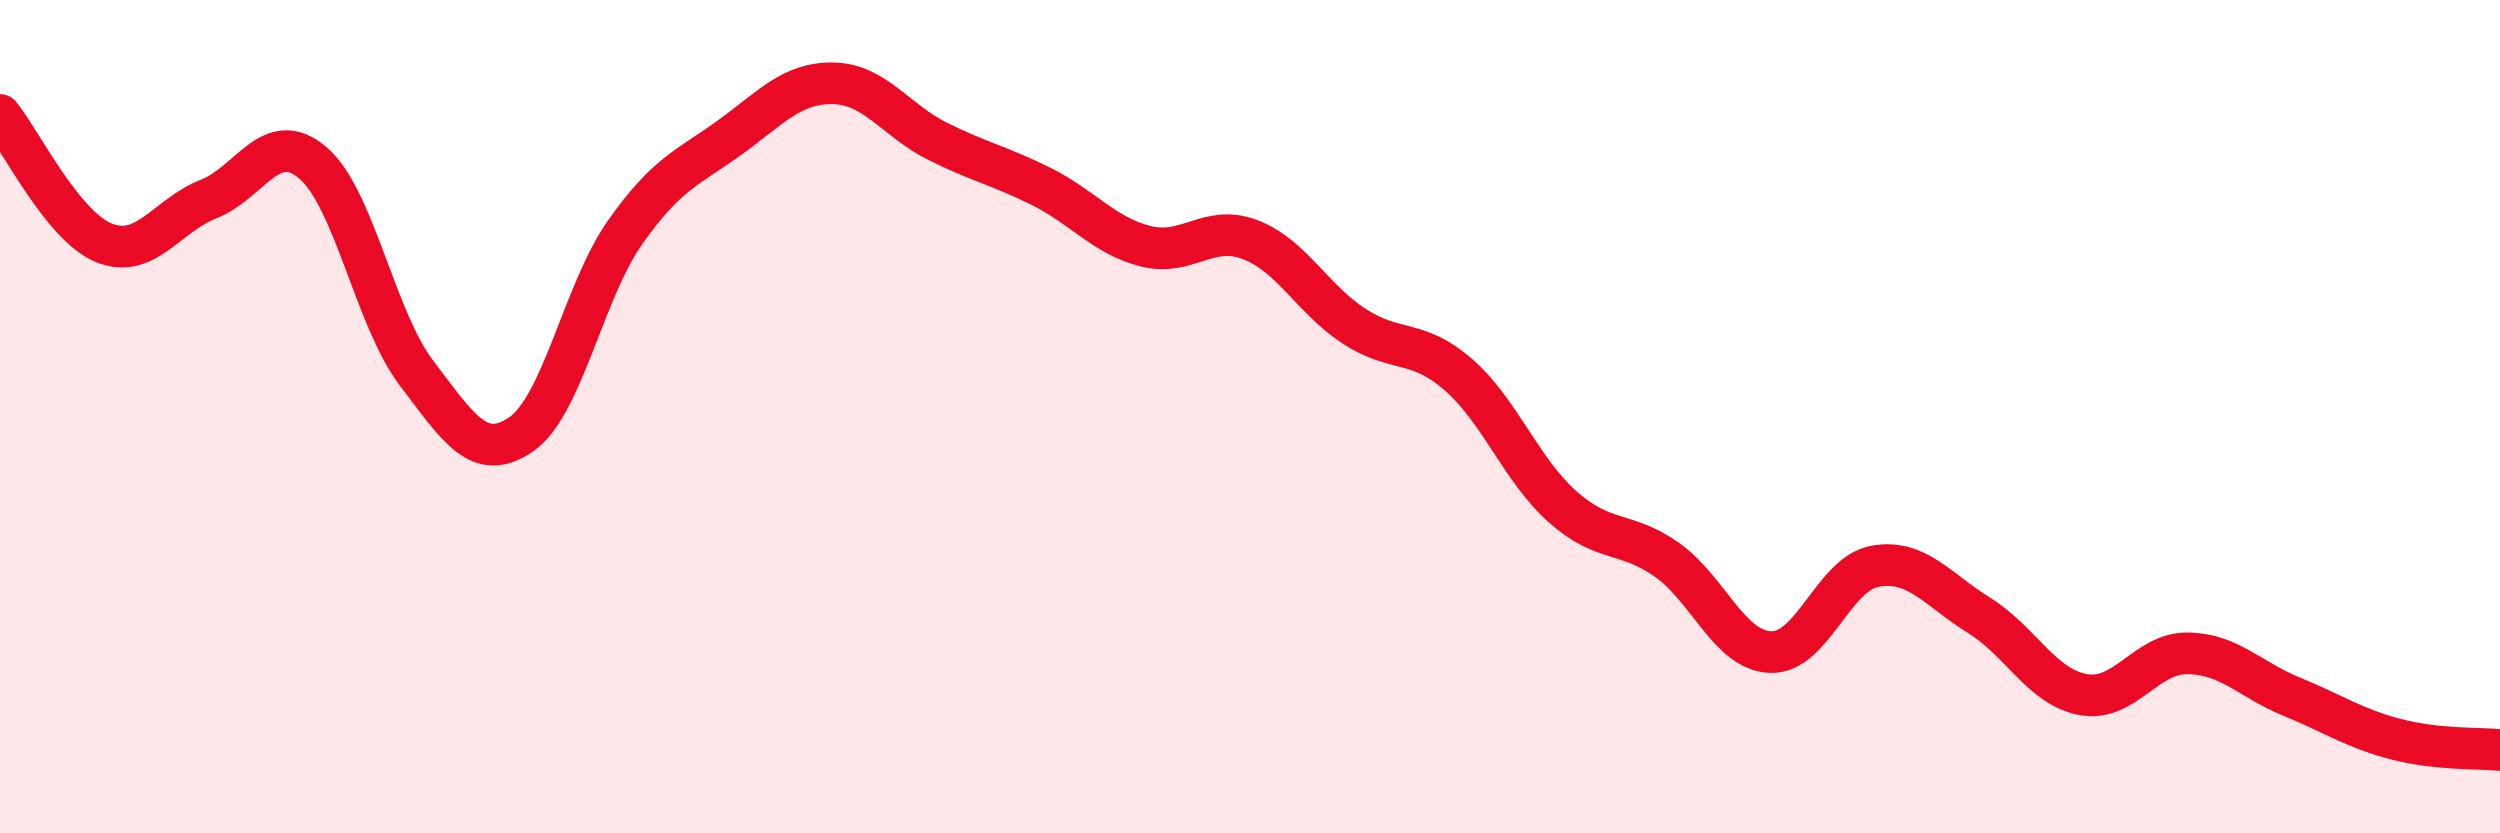
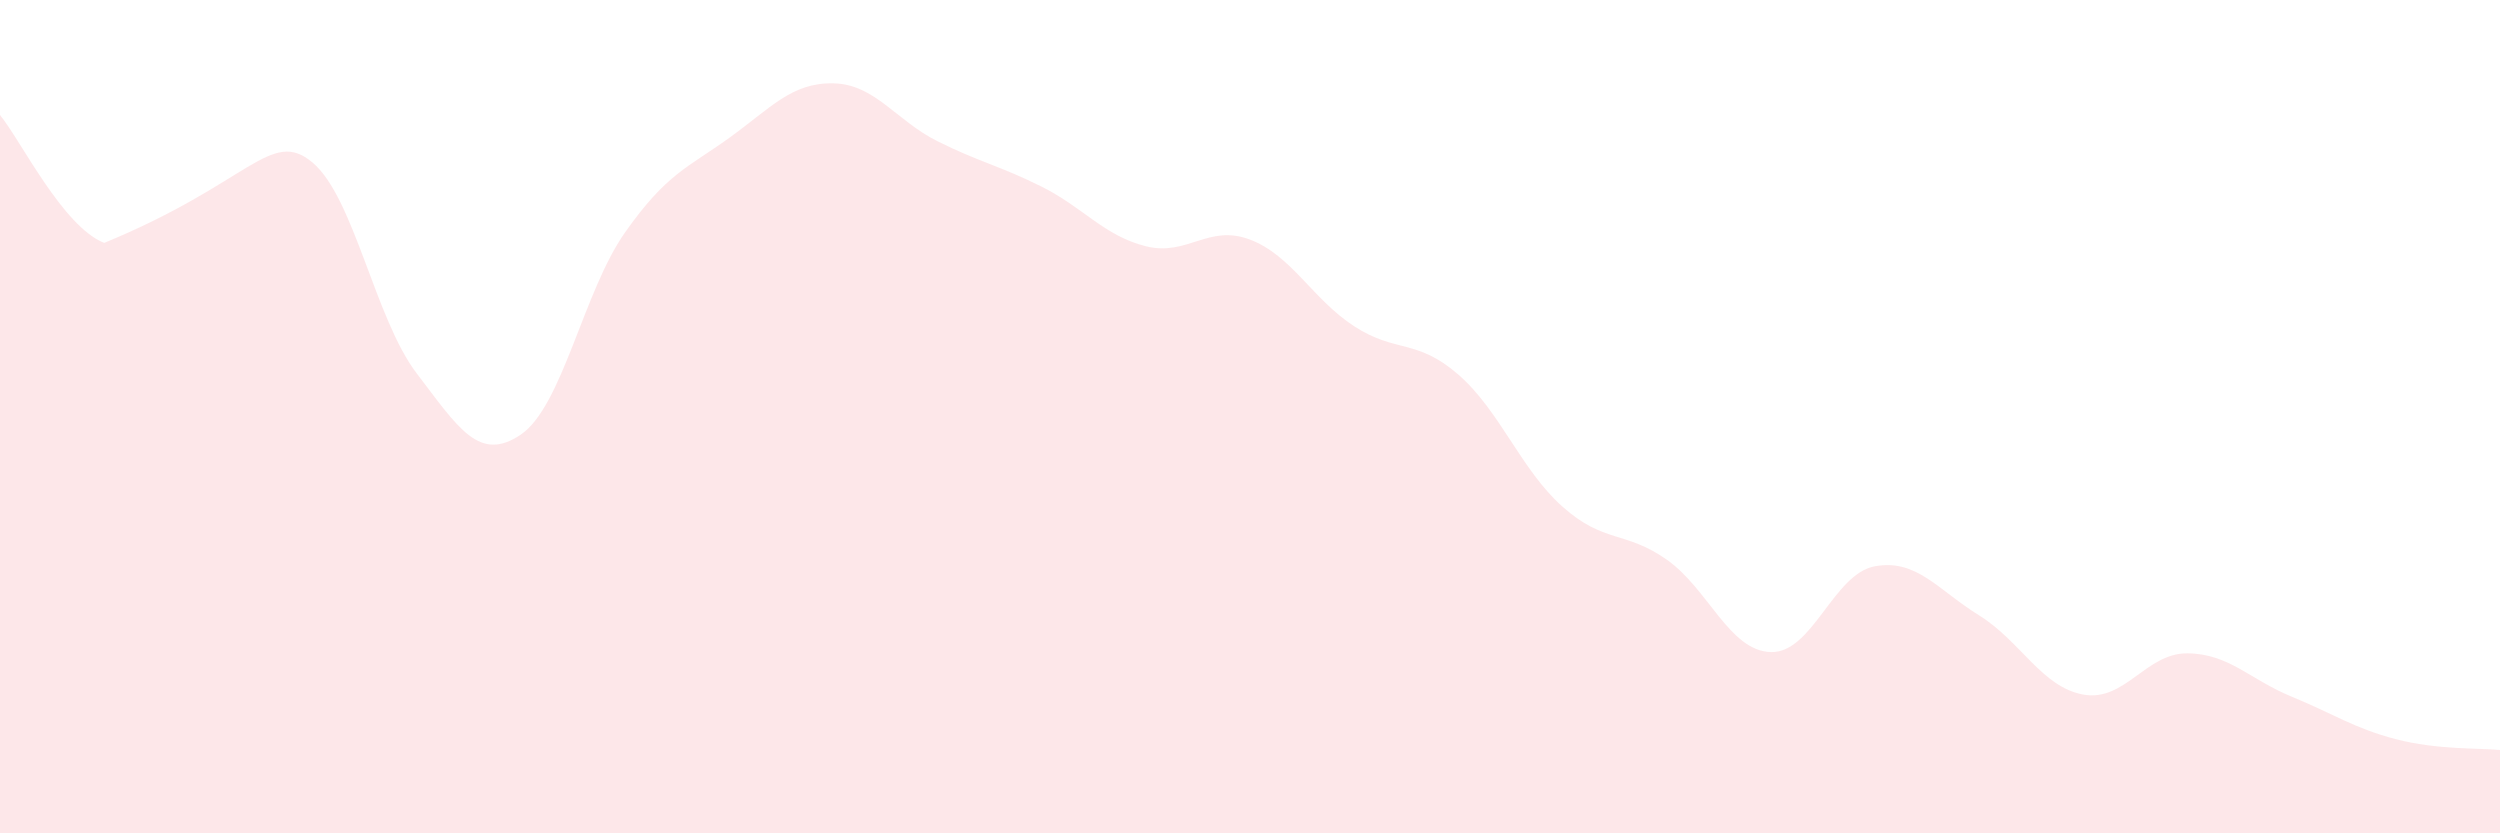
<svg xmlns="http://www.w3.org/2000/svg" width="60" height="20" viewBox="0 0 60 20">
-   <path d="M 0,2.76 C 0.5,3.37 1.5,5.43 2.5,5.83 C 3.5,6.23 4,5.17 5,4.78 C 6,4.39 6.5,3.06 7.5,3.9 C 8.5,4.74 9,7.65 10,8.96 C 11,10.27 11.5,11.11 12.5,10.43 C 13.5,9.75 14,7 15,5.58 C 16,4.16 16.5,4.03 17.5,3.31 C 18.5,2.59 19,1.98 20,2 C 21,2.02 21.5,2.89 22.5,3.39 C 23.5,3.89 24,3.98 25,4.48 C 26,4.98 26.5,5.66 27.5,5.91 C 28.5,6.16 29,5.37 30,5.75 C 31,6.13 31.5,7.18 32.5,7.83 C 33.5,8.48 34,8.12 35,8.99 C 36,9.86 36.5,11.27 37.5,12.16 C 38.5,13.05 39,12.73 40,13.43 C 41,14.13 41.5,15.62 42.5,15.65 C 43.5,15.68 44,13.77 45,13.59 C 46,13.41 46.5,14.15 47.5,14.77 C 48.5,15.39 49,16.49 50,16.67 C 51,16.85 51.5,15.67 52.5,15.68 C 53.5,15.69 54,16.31 55,16.72 C 56,17.13 56.5,17.48 57.5,17.74 C 58.5,18 59.5,17.95 60,18L60 20L0 20Z" fill="#EB0A25" opacity="0.1" stroke-linecap="round" stroke-linejoin="round" />
-   <path d="M 0,2.76 C 0.5,3.37 1.5,5.43 2.5,5.83 C 3.5,6.23 4,5.17 5,4.78 C 6,4.39 6.5,3.06 7.5,3.9 C 8.5,4.74 9,7.65 10,8.96 C 11,10.27 11.5,11.11 12.5,10.43 C 13.5,9.75 14,7 15,5.58 C 16,4.16 16.5,4.03 17.5,3.31 C 18.5,2.59 19,1.98 20,2 C 21,2.02 21.5,2.89 22.5,3.39 C 23.5,3.89 24,3.98 25,4.48 C 26,4.98 26.5,5.66 27.5,5.91 C 28.5,6.16 29,5.37 30,5.75 C 31,6.13 31.5,7.18 32.5,7.83 C 33.5,8.48 34,8.12 35,8.99 C 36,9.86 36.5,11.27 37.5,12.16 C 38.5,13.05 39,12.73 40,13.43 C 41,14.13 41.5,15.62 42.5,15.65 C 43.5,15.68 44,13.77 45,13.59 C 46,13.41 46.5,14.15 47.5,14.77 C 48.5,15.39 49,16.49 50,16.67 C 51,16.85 51.5,15.67 52.5,15.68 C 53.5,15.69 54,16.31 55,16.72 C 56,17.13 56.5,17.48 57.5,17.74 C 58.5,18 59.5,17.95 60,18" stroke="#EB0A25" stroke-width="1" fill="none" stroke-linecap="round" stroke-linejoin="round" />
+   <path d="M 0,2.76 C 0.5,3.37 1.5,5.43 2.5,5.83 C 6,4.39 6.5,3.06 7.5,3.9 C 8.5,4.74 9,7.65 10,8.96 C 11,10.27 11.5,11.11 12.5,10.43 C 13.5,9.75 14,7 15,5.58 C 16,4.16 16.5,4.03 17.5,3.31 C 18.5,2.59 19,1.98 20,2 C 21,2.02 21.5,2.89 22.5,3.39 C 23.5,3.89 24,3.98 25,4.48 C 26,4.98 26.5,5.66 27.5,5.91 C 28.5,6.16 29,5.37 30,5.75 C 31,6.13 31.5,7.18 32.5,7.83 C 33.5,8.48 34,8.12 35,8.99 C 36,9.86 36.5,11.27 37.5,12.16 C 38.5,13.05 39,12.73 40,13.43 C 41,14.13 41.5,15.62 42.5,15.65 C 43.5,15.68 44,13.77 45,13.59 C 46,13.41 46.5,14.15 47.5,14.77 C 48.5,15.39 49,16.49 50,16.67 C 51,16.85 51.5,15.67 52.5,15.68 C 53.5,15.69 54,16.31 55,16.72 C 56,17.13 56.5,17.48 57.5,17.74 C 58.5,18 59.5,17.95 60,18L60 20L0 20Z" fill="#EB0A25" opacity="0.1" stroke-linecap="round" stroke-linejoin="round" />
</svg>